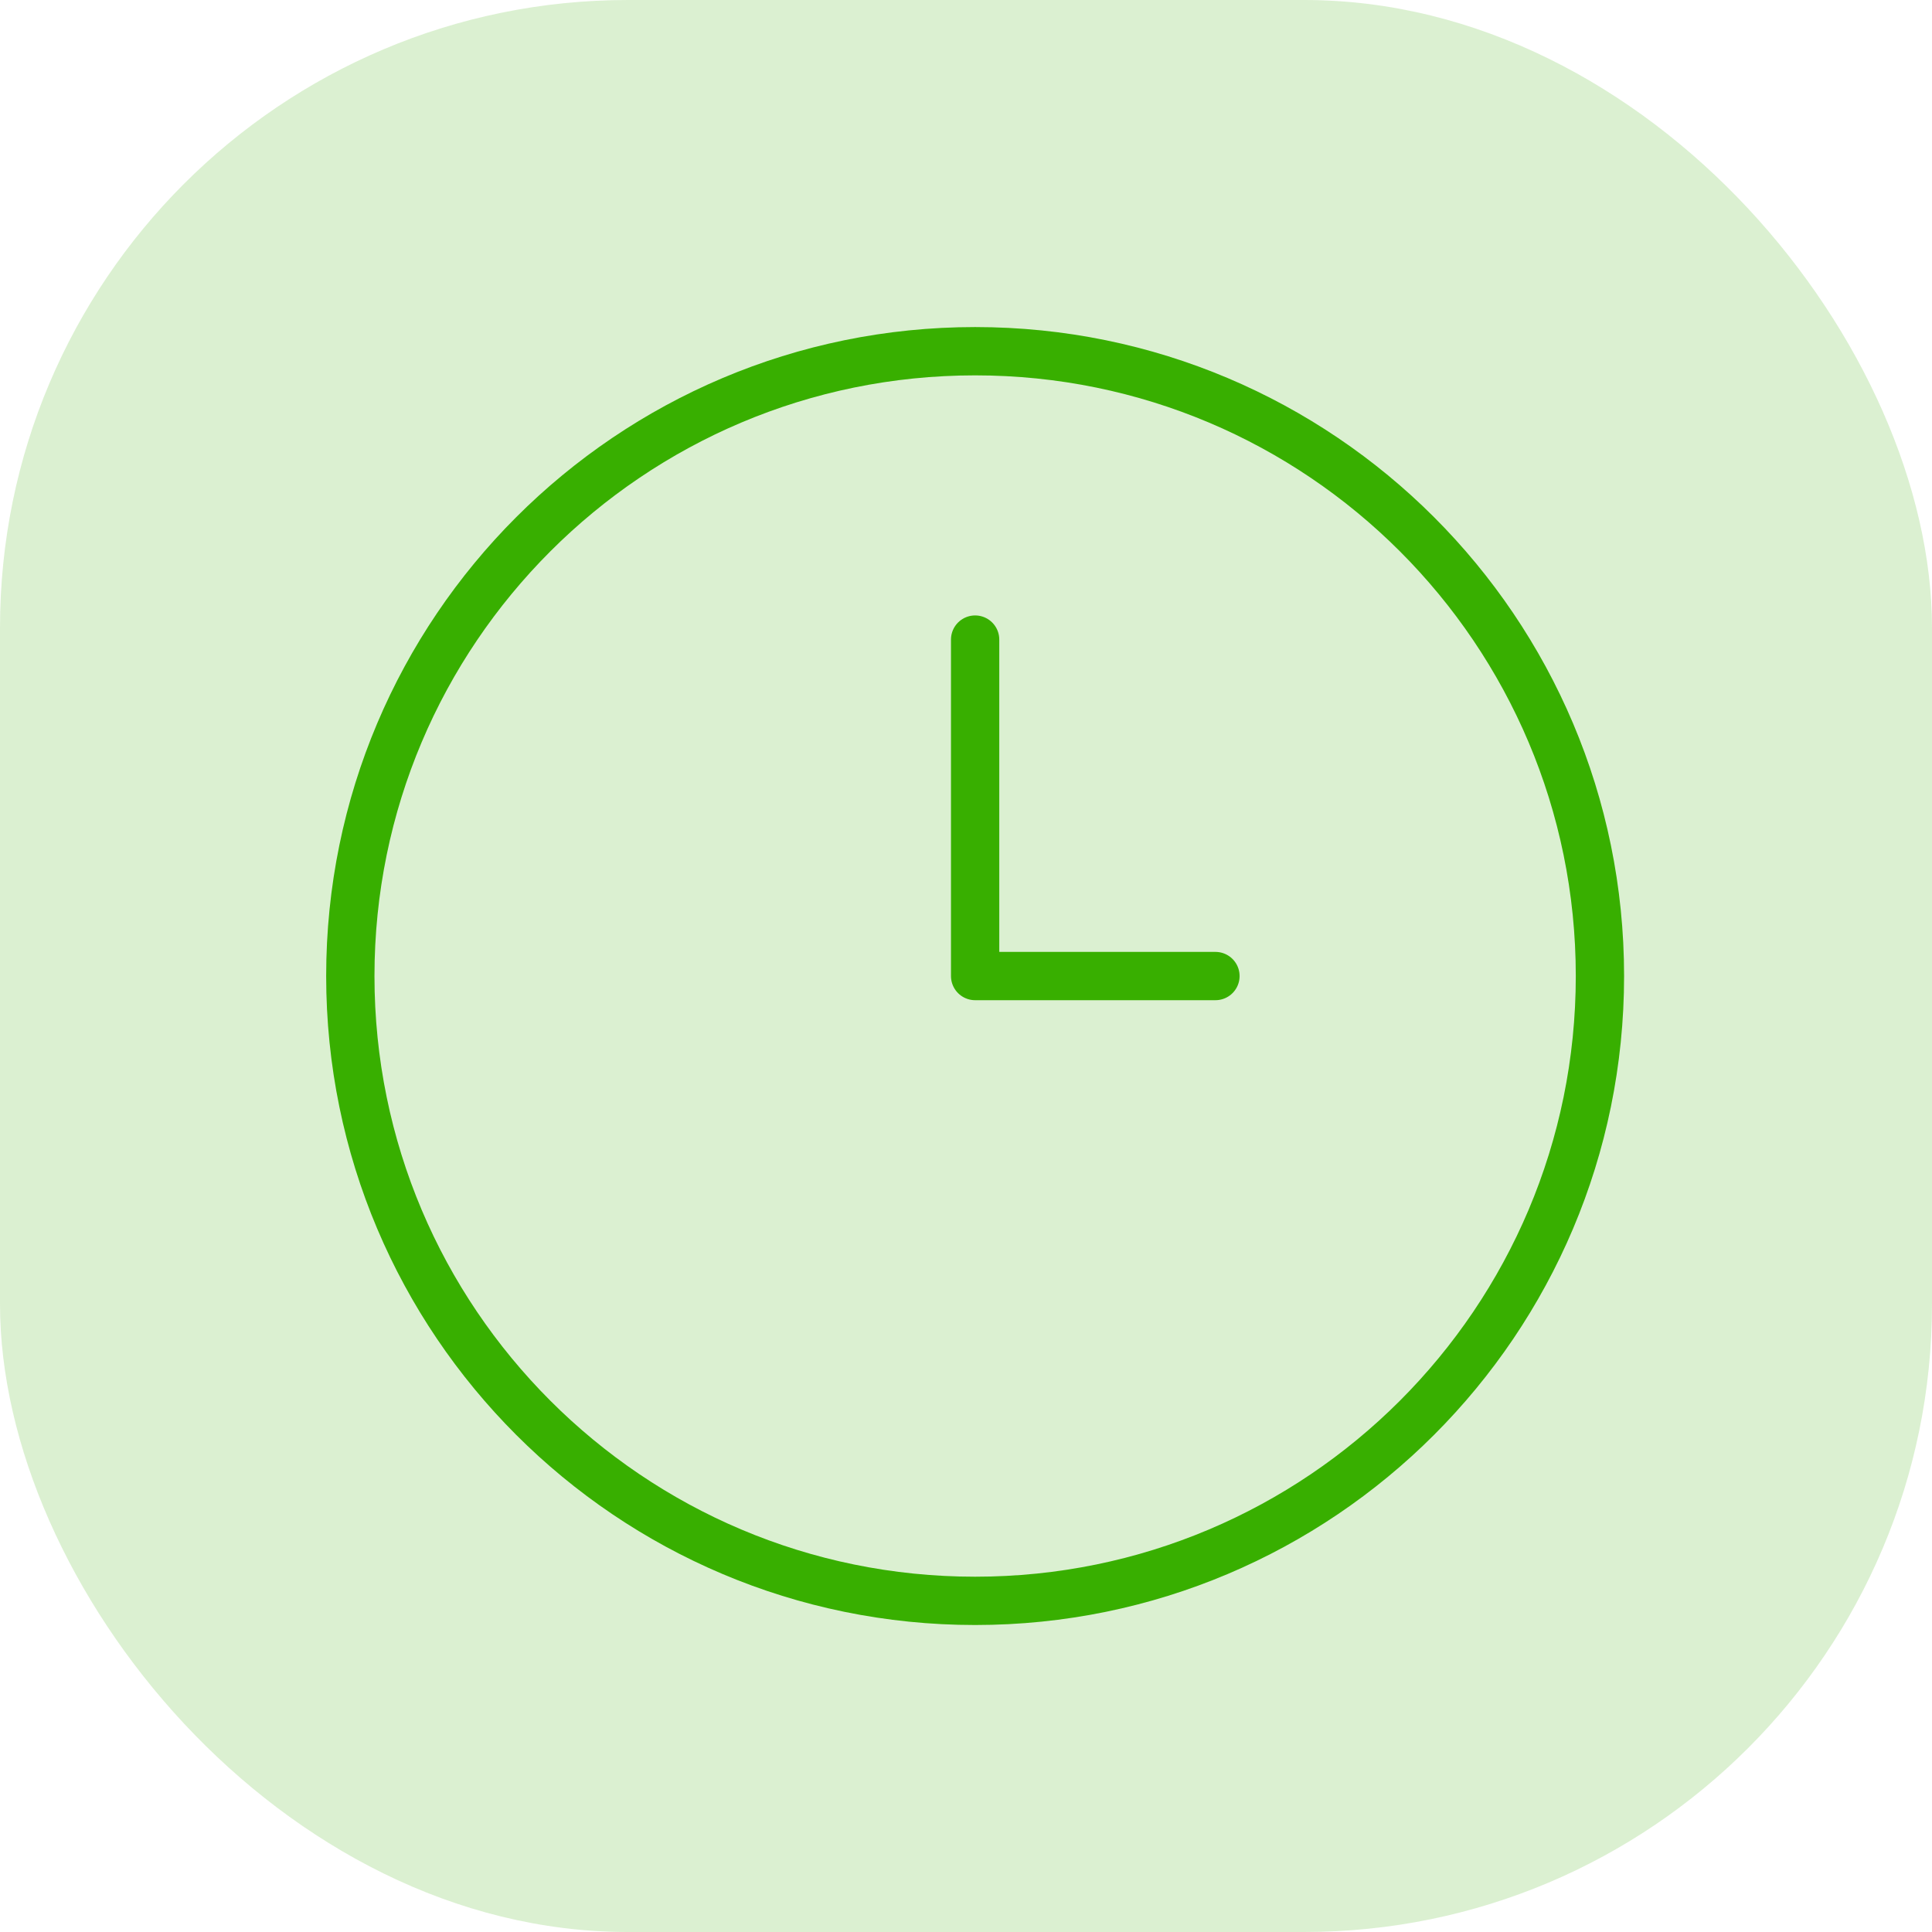
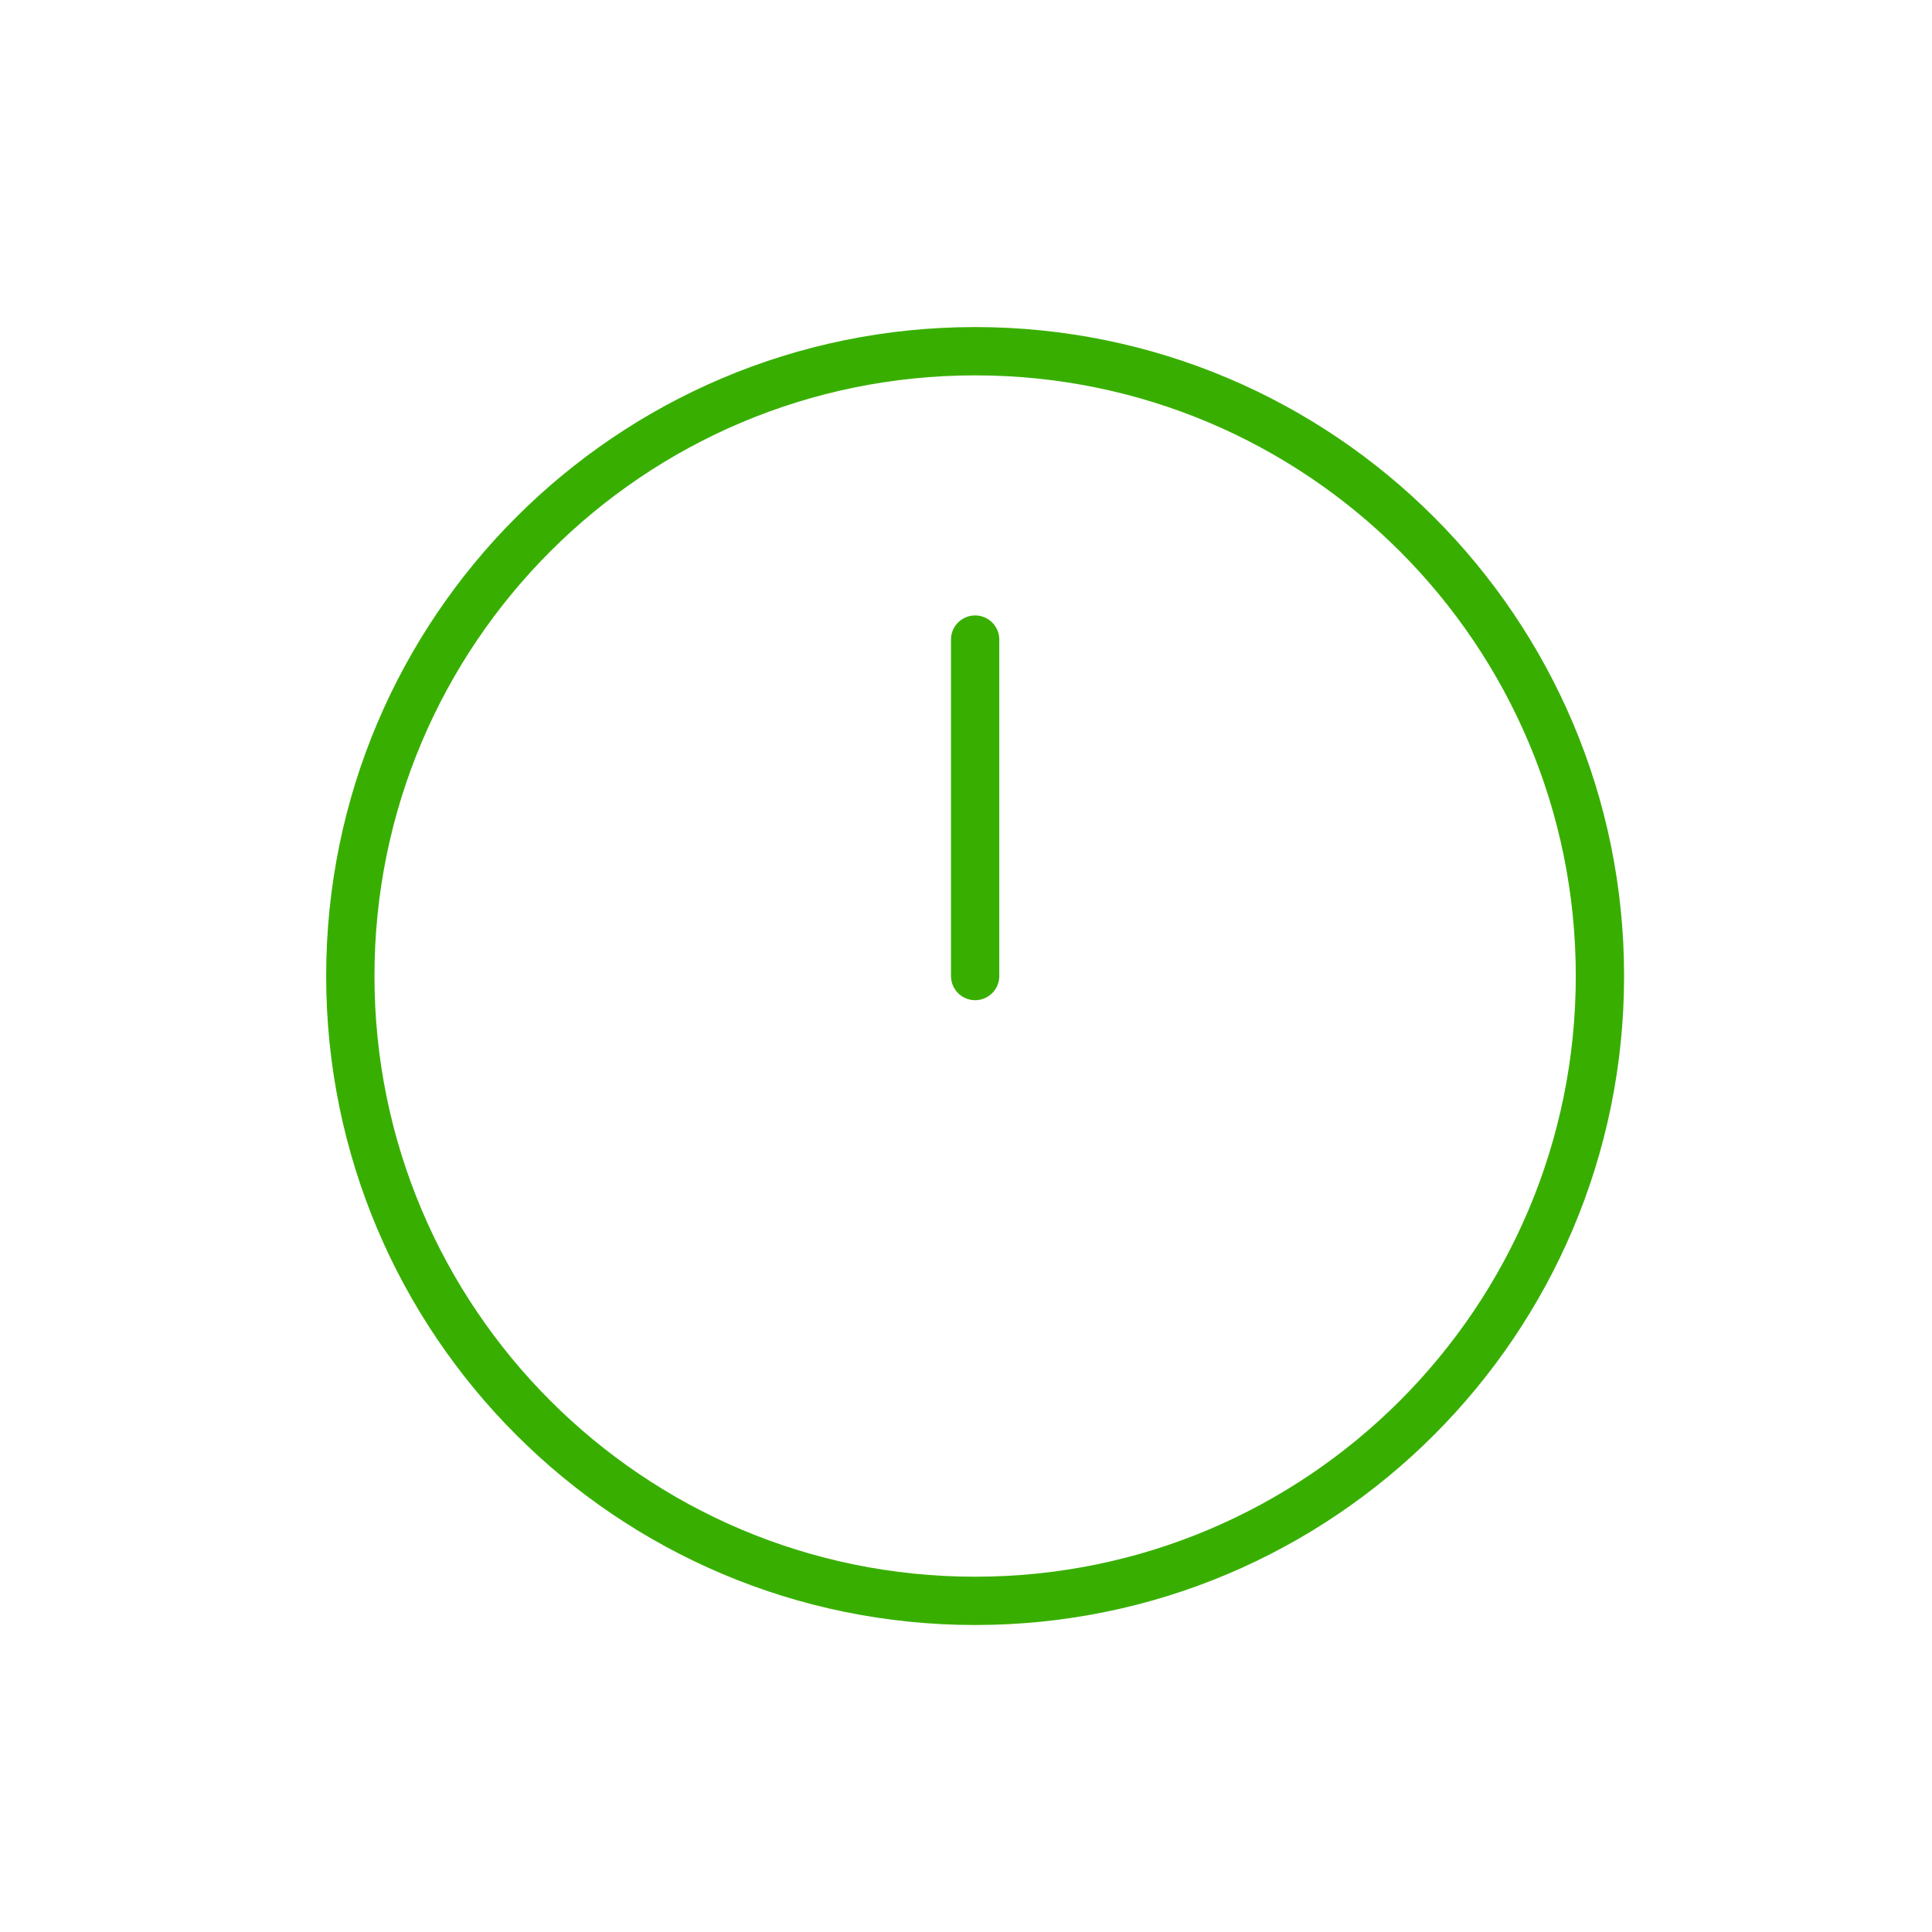
<svg xmlns="http://www.w3.org/2000/svg" width="80" height="80" viewBox="0 0 80 80" fill="none">
-   <rect width="80" height="80" rx="26" fill="#38AF00" fill-opacity="0.18" />
  <path d="M40.378 66.288C54.667 66.288 66.25 54.704 66.25 40.415C66.25 26.126 54.667 14.543 40.378 14.543C26.089 14.543 14.506 26.126 14.506 40.415C14.506 54.704 26.089 66.288 40.378 66.288Z" stroke="#38AF00" stroke-width="2" stroke-linecap="round" stroke-linejoin="round" />
-   <path d="M40.378 26.484V40.416H50.329" stroke="#38AF00" stroke-width="2" stroke-linecap="round" stroke-linejoin="round" />
+   <path d="M40.378 26.484V40.416" stroke="#38AF00" stroke-width="2" stroke-linecap="round" stroke-linejoin="round" />
</svg>